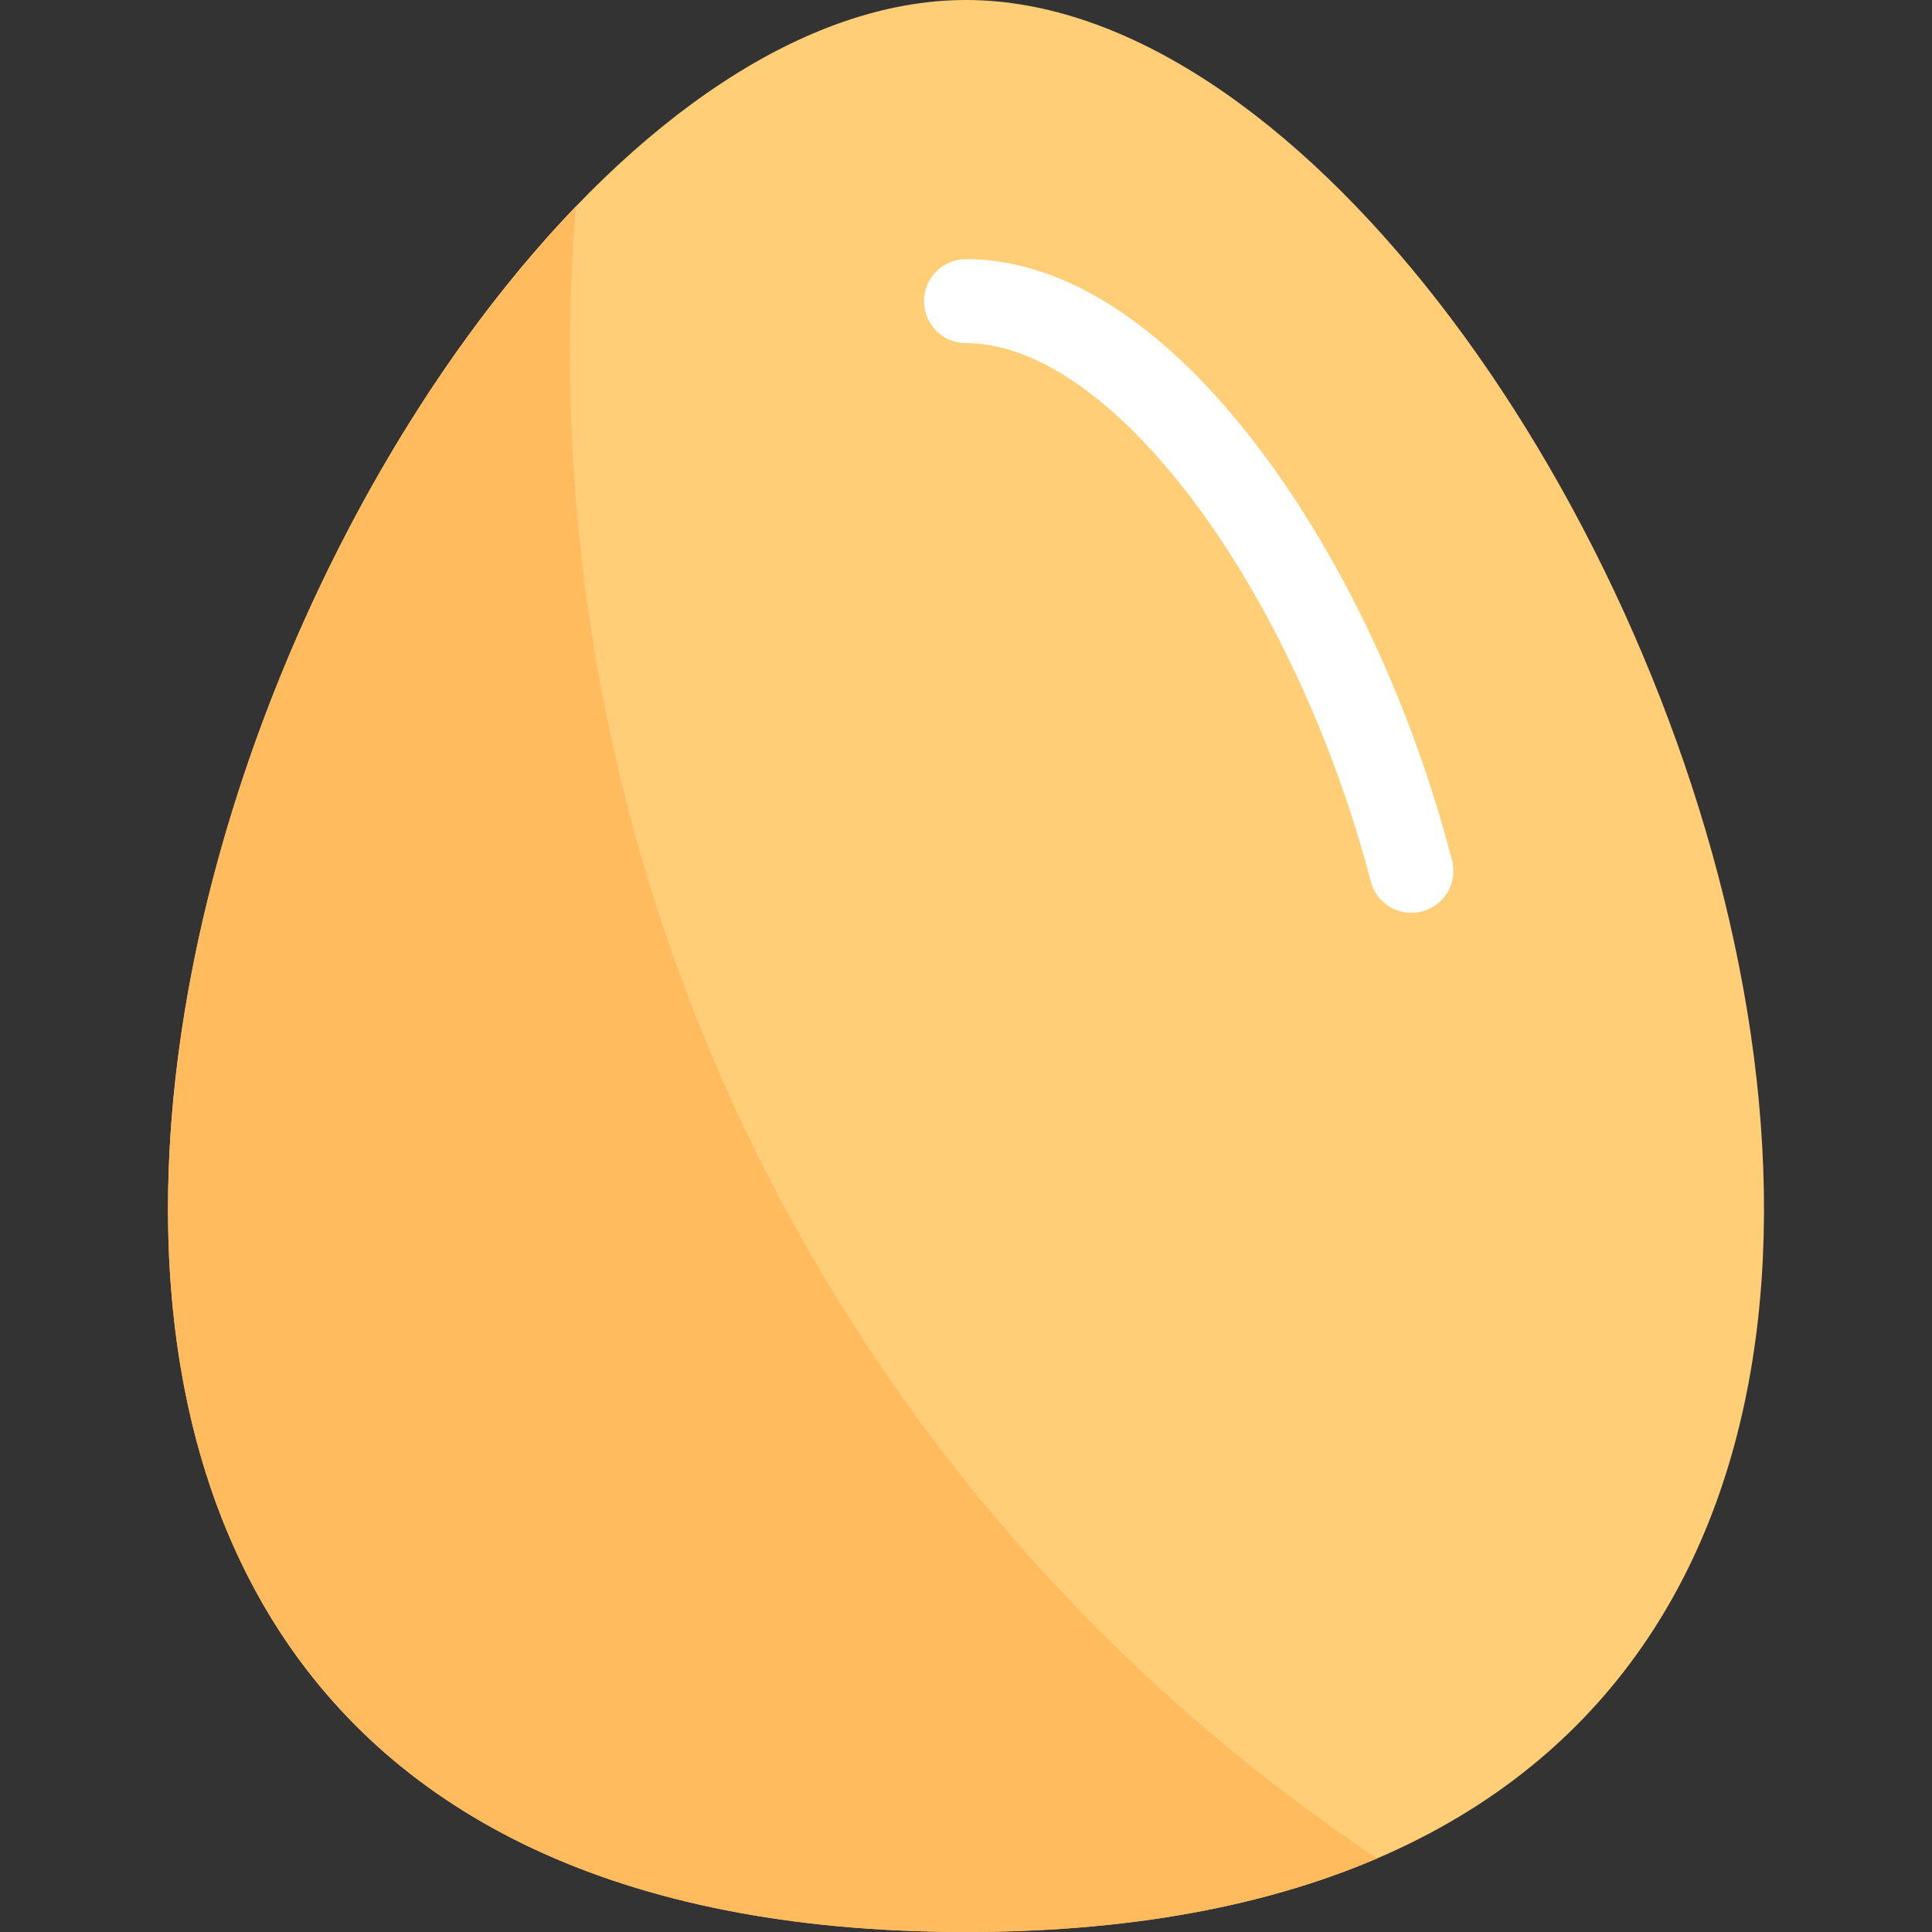
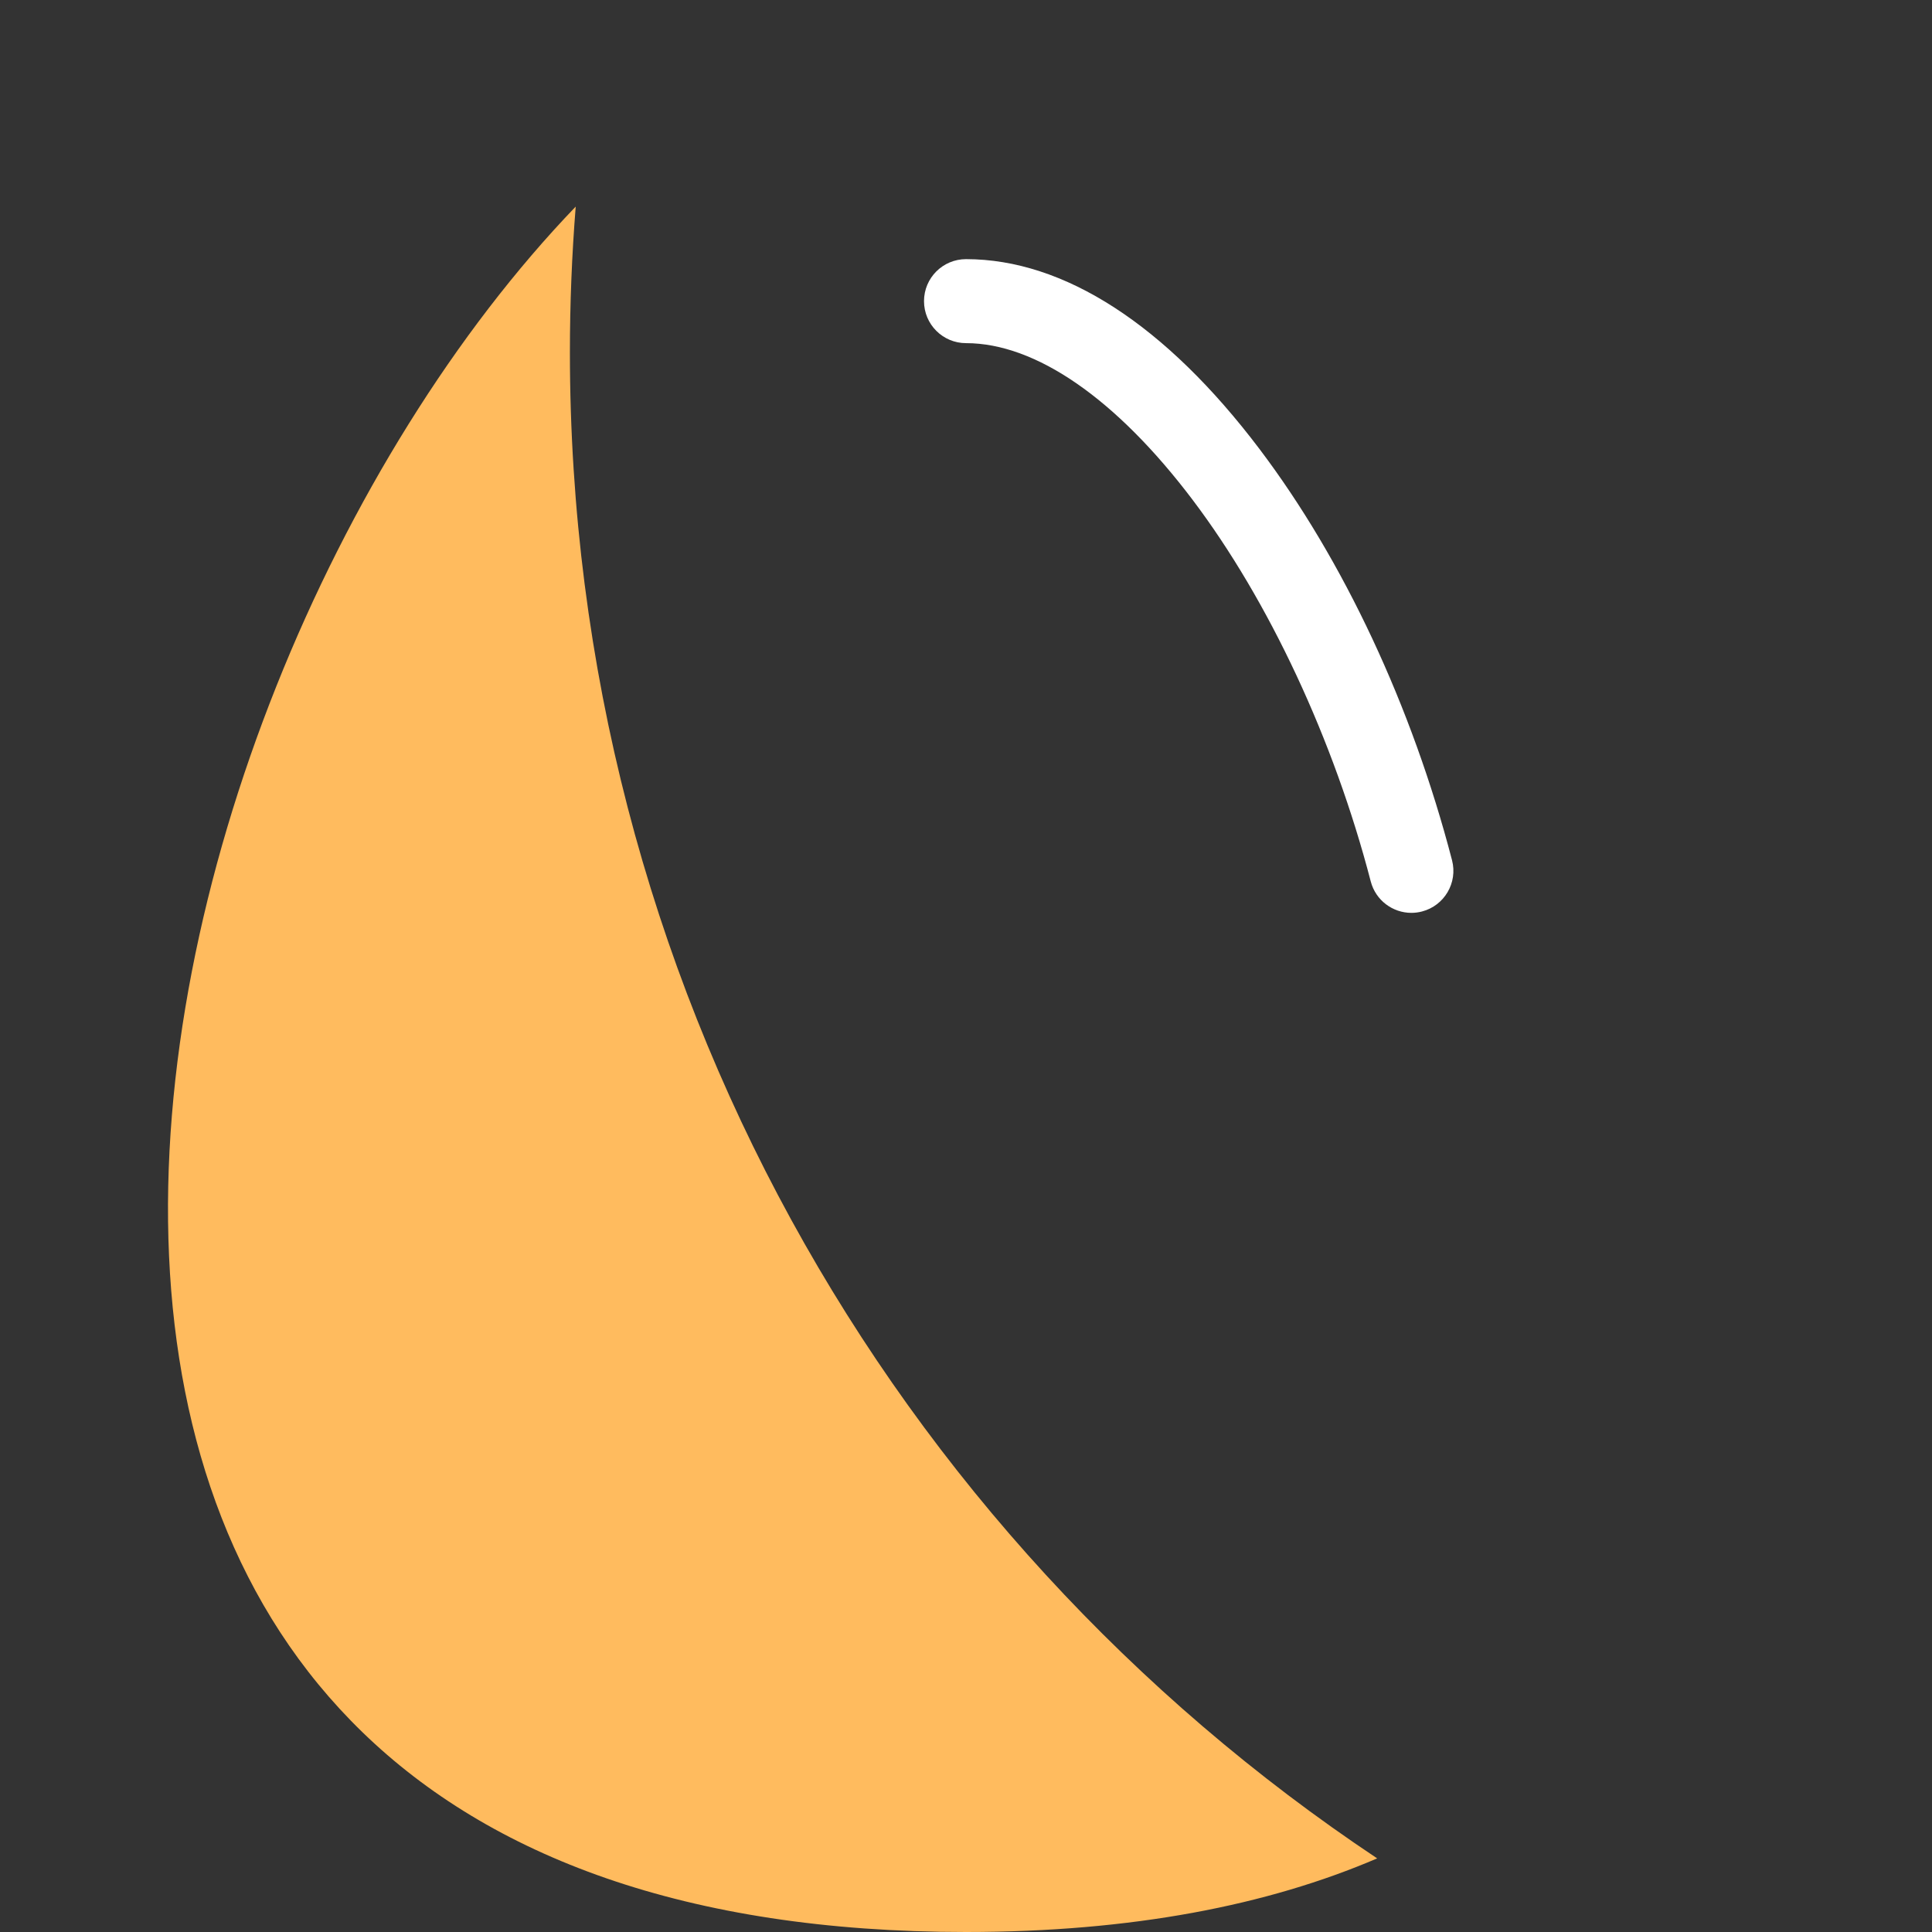
<svg xmlns="http://www.w3.org/2000/svg" height="800px" width="800px" version="1.1" id="Layer_1" viewBox="0 0 512 512" xml:space="preserve">
  <rect x="0" y="0" width="512" height="512" fill="#333333" stroke="none" />
-   <path style="fill:#FFCE76;" d="M256.002,512c-374.35,0-171.976-512,0-512C427.974,0,630.346,512,256.002,512L256.002,512z" />
  <path style="fill:#FFBB5E;" d="M364.967,492.491C335.935,504.943,299.943,512,256.002,512c-298.345,0-230.38-325.198-103.43-457.252  c-1.015,12.734-1.54,25.607-1.54,38.601C151.033,259.907,236.009,406.61,364.967,492.491z" />
  <path style="fill:#FFFFFF;" d="M376.834,241.556c-0.939,0.244-1.882,0.361-2.809,0.361c-4.946,0-9.461-3.321-10.764-8.331  c-9.755-37.495-26.975-74.372-47.246-101.178c-20.224-26.742-41.537-41.471-60.011-41.471c-6.147,0-11.13-4.983-11.13-11.13  c0-6.147,4.983-11.13,11.13-11.13c25.987,0,52.878,17.395,77.767,50.304c22.293,29.478,40.418,68.189,51.035,109.001  C386.351,233.931,382.784,240.009,376.834,241.556z" />
</svg>